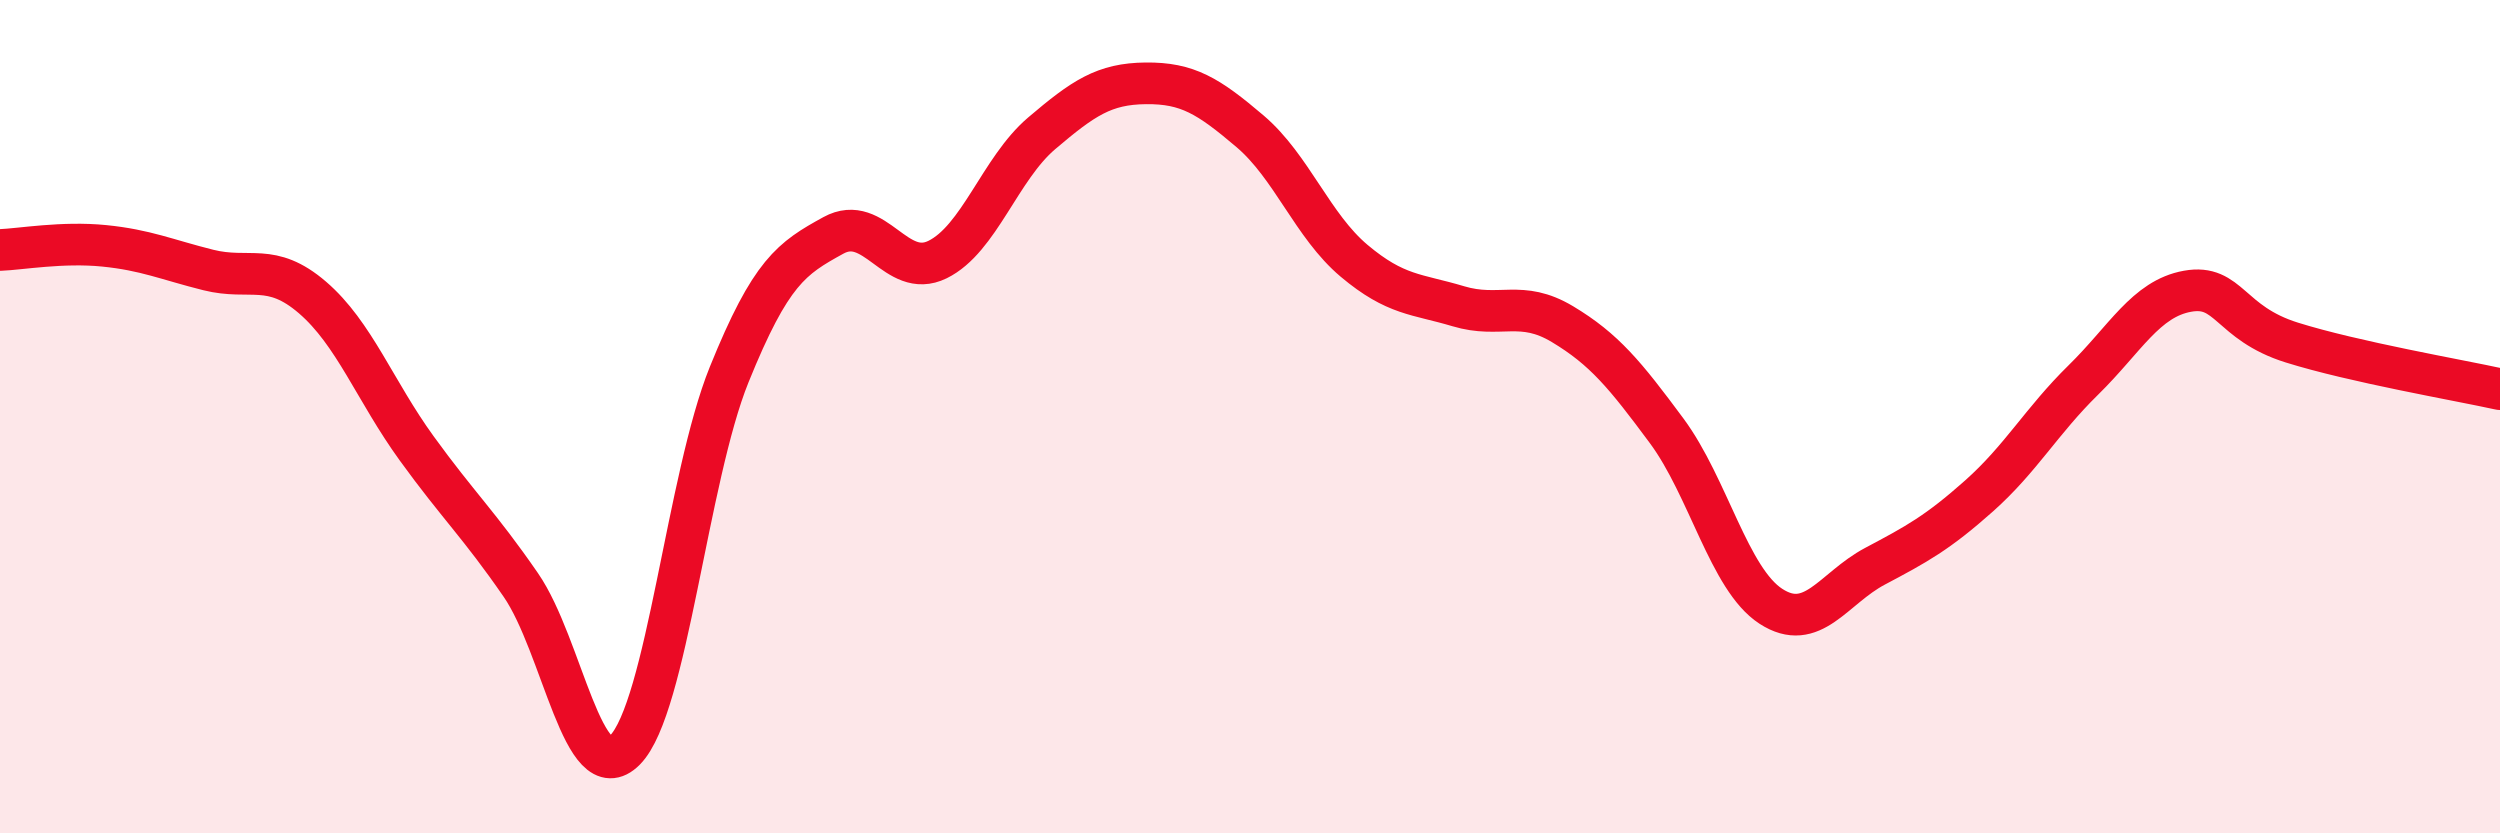
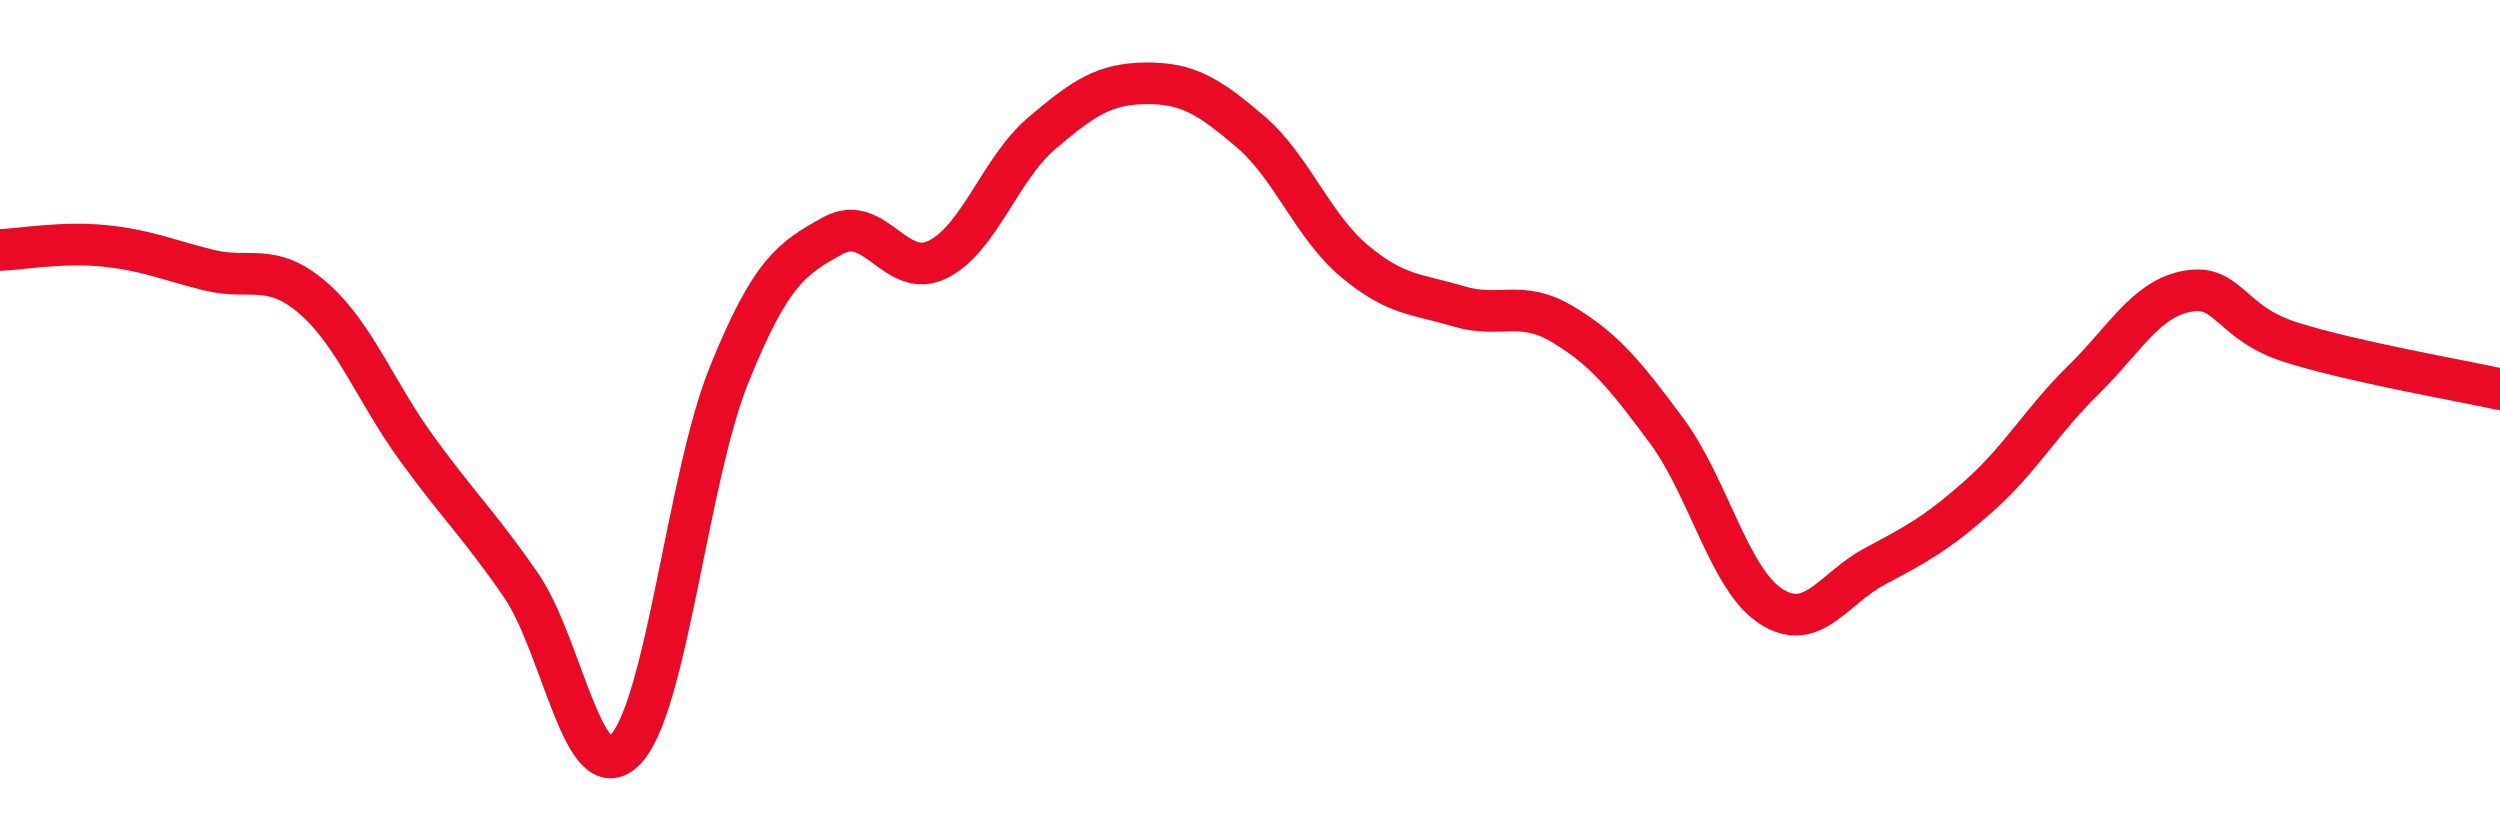
<svg xmlns="http://www.w3.org/2000/svg" width="60" height="20" viewBox="0 0 60 20">
-   <path d="M 0,6 C 0.5,5.98 1.5,5.8 2.5,5.9 C 3.5,6 4,6.23 5,6.48 C 6,6.73 6.5,6.28 7.5,7.14 C 8.5,8 9,9.38 10,10.76 C 11,12.14 11.5,12.59 12.5,14.04 C 13.5,15.49 14,19.01 15,18 C 16,16.99 16.5,11.46 17.5,8.99 C 18.5,6.52 19,6.2 20,5.65 C 21,5.1 21.5,6.72 22.5,6.23 C 23.5,5.74 24,4.05 25,3.2 C 26,2.35 26.5,2.01 27.5,2 C 28.5,1.99 29,2.3 30,3.15 C 31,4 31.5,5.42 32.5,6.26 C 33.5,7.1 34,7.05 35,7.35 C 36,7.65 36.5,7.18 37.5,7.78 C 38.5,8.38 39,8.99 40,10.34 C 41,11.69 41.5,13.9 42.5,14.55 C 43.5,15.2 44,14.12 45,13.59 C 46,13.06 46.5,12.79 47.5,11.9 C 48.5,11.01 49,10.1 50,9.12 C 51,8.14 51.5,7.17 52.5,6.99 C 53.5,6.81 53.5,7.75 55,8.22 C 56.5,8.69 59,9.12 60,9.34L60 20L0 20Z" fill="#EB0A25" opacity="0.1" stroke-linecap="round" stroke-linejoin="round" />
  <path d="M 0,6 C 0.5,5.98 1.5,5.8 2.5,5.9 C 3.5,6 4,6.23 5,6.48 C 6,6.73 6.5,6.28 7.5,7.14 C 8.5,8 9,9.38 10,10.76 C 11,12.14 11.5,12.59 12.5,14.04 C 13.5,15.49 14,19.01 15,18 C 16,16.99 16.5,11.46 17.5,8.99 C 18.5,6.52 19,6.2 20,5.65 C 21,5.1 21.5,6.72 22.5,6.23 C 23.5,5.74 24,4.05 25,3.2 C 26,2.35 26.5,2.01 27.5,2 C 28.5,1.99 29,2.3 30,3.15 C 31,4 31.5,5.42 32.5,6.26 C 33.5,7.1 34,7.05 35,7.35 C 36,7.65 36.5,7.18 37.5,7.78 C 38.5,8.38 39,8.99 40,10.34 C 41,11.69 41.5,13.9 42.5,14.55 C 43.5,15.2 44,14.12 45,13.59 C 46,13.06 46.5,12.79 47.5,11.9 C 48.5,11.01 49,10.1 50,9.12 C 51,8.14 51.5,7.17 52.5,6.99 C 53.5,6.81 53.5,7.75 55,8.22 C 56.5,8.69 59,9.12 60,9.34" stroke="#EB0A25" stroke-width="1" fill="none" stroke-linecap="round" stroke-linejoin="round" />
</svg>